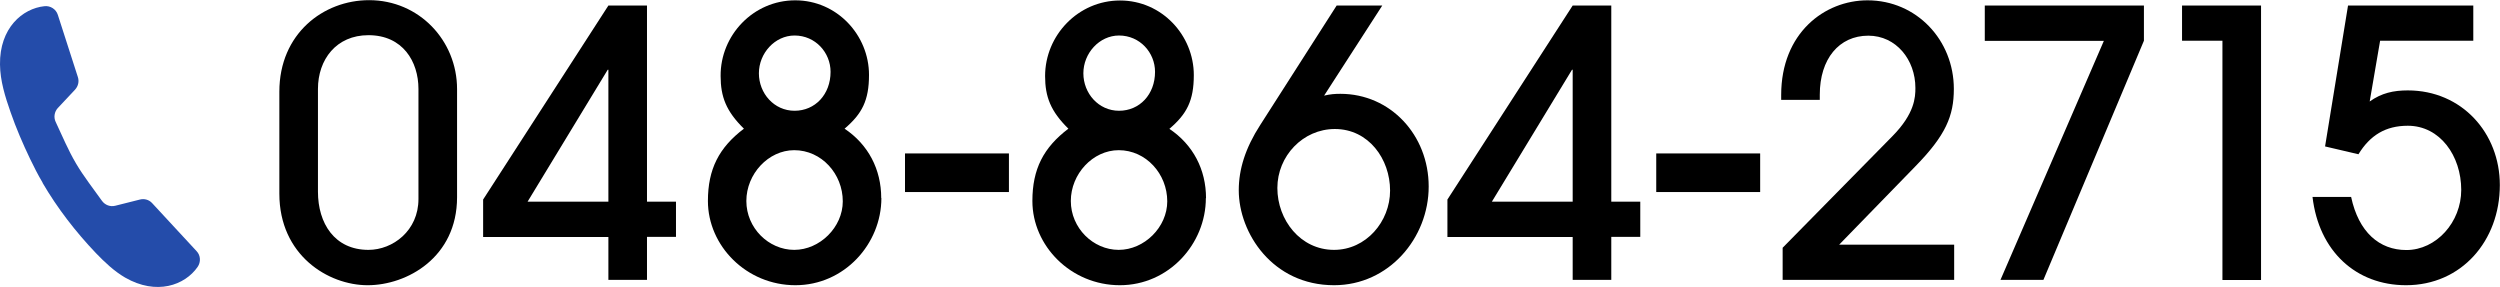
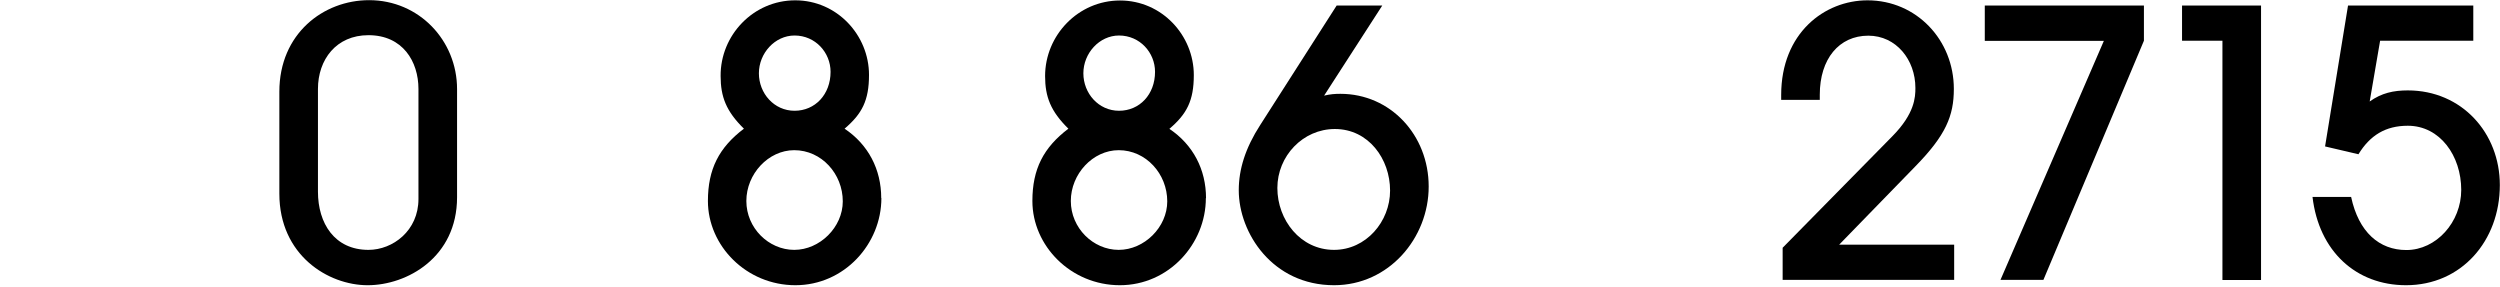
<svg xmlns="http://www.w3.org/2000/svg" id="a" width="153.48" height="17.62" viewBox="0 0 153.48 17.62">
  <defs>
    <style>.b{fill:#244caa;}</style>
  </defs>
  <path d="m28.06,12.11c0,3.69-3.07,5.4-5.49,5.4s-5.42-1.84-5.42-5.62v-6.26c0-3.57,2.71-5.62,5.51-5.62,3.07,0,5.4,2.48,5.4,5.46v6.65Zm-2.37-6.65c0-1.68-.96-3.3-3.07-3.3-1.98,0-3.1,1.5-3.1,3.3v6.31c0,1.94,1.02,3.57,3.1,3.57,1.5,0,3.07-1.18,3.07-3.12v-6.76Z" />
-   <path d="m37.35,17.19v-2.64h-7.69v-2.3L37.35.34h2.37v12.04h1.78v2.16h-1.78v2.64h-2.37Zm0-12.91h-.04l-4.92,8.1h4.96V4.28Z" />
  <path d="m54.11,12.16c0,2.82-2.28,5.35-5.28,5.35s-5.37-2.41-5.37-5.17c0-1.96.68-3.28,2.21-4.44-1.09-1.07-1.43-1.96-1.43-3.23C44.22,2.16,46.25.02,48.82.02s4.53,2.14,4.53,4.58c0,1.57-.43,2.39-1.5,3.3,1.46.98,2.25,2.5,2.25,4.26Zm-2.37.2c0-1.68-1.3-3.14-2.98-3.14-1.59,0-2.94,1.46-2.94,3.12s1.37,3,2.94,3,2.98-1.39,2.98-2.98Zm-.75-7.95c0-1.18-.93-2.23-2.21-2.23-1.21,0-2.19,1.09-2.19,2.32s.93,2.3,2.19,2.3,2.21-1,2.21-2.39Z" />
-   <path d="m55.56,11.79v-2.37h6.38v2.37h-6.38Z" />
  <path d="m74.03,12.16c0,2.82-2.28,5.35-5.28,5.35s-5.37-2.41-5.37-5.17c0-1.96.68-3.28,2.21-4.44-1.09-1.07-1.43-1.96-1.43-3.23,0-2.5,2.03-4.64,4.6-4.64s4.53,2.14,4.53,4.58c0,1.57-.43,2.39-1.5,3.3,1.46.98,2.25,2.5,2.25,4.26Zm-2.37.2c0-1.68-1.3-3.14-2.98-3.14-1.59,0-2.94,1.46-2.94,3.12s1.37,3,2.94,3,2.98-1.39,2.98-2.98Zm-.75-7.95c0-1.18-.93-2.23-2.21-2.23-1.21,0-2.19,1.09-2.19,2.32s.93,2.3,2.19,2.3,2.21-1,2.21-2.39Z" />
  <path d="m81.29,5.87c.39-.09.66-.11,1-.11,3.07,0,5.42,2.53,5.42,5.69s-2.44,6.06-5.81,6.06c-3.78,0-5.85-3.21-5.85-5.83,0-1.3.41-2.6,1.32-4.01l4.69-7.33h2.8l-3.57,5.53Zm4.05,5.83c0-1.94-1.32-3.78-3.39-3.78-1.96,0-3.53,1.66-3.53,3.62s1.41,3.8,3.48,3.8c1.96,0,3.44-1.73,3.44-3.64Z" />
-   <path d="m96.55,17.19v-2.64h-7.69v-2.3L96.55.34h2.37v12.04h1.78v2.16h-1.78v2.64h-2.37Zm0-12.91h-.04l-4.92,8.1h4.96V4.28Z" />
-   <path d="m101.68,11.79v-2.37h6.38v2.37h-6.38Z" />
  <path d="m109.44,17.19v-1.98l6.74-6.85c1.37-1.39,1.41-2.39,1.41-2.96,0-1.73-1.18-3.21-2.89-3.21-1.8,0-2.98,1.43-2.98,3.62v.32h-2.37v-.3c0-3.8,2.66-5.81,5.3-5.81,3.01,0,5.3,2.44,5.3,5.44,0,1.66-.5,2.85-2.37,4.76l-4.67,4.8h7.06v2.16h-10.54Z" />
  <path d="m122.81,17.19l6.35-14.68h-7.31V.34h9.77v2.16l-6.17,14.68h-2.64Z" />
  <path d="m136.44,17.19V2.5h-2.48V.34h4.85v16.85h-2.37Z" />
  <path d="m146.12,2.5l-.64,3.73c.73-.52,1.46-.68,2.34-.68,3.32,0,5.65,2.62,5.65,5.81,0,3.42-2.35,6.15-5.76,6.15-3.07,0-5.35-2.09-5.74-5.42h2.37c.46,2.16,1.73,3.26,3.39,3.26,1.84,0,3.37-1.71,3.37-3.69,0-2.09-1.3-3.94-3.28-3.94-1.37,0-2.32.59-3.03,1.75l-2.05-.48,1.41-8.65h7.69v2.16h-5.74Z" />
-   <path class="b" d="m2.61,11.22c.91,1.56,2.04,3.02,3.28,4.32.54.56,1.12,1.11,1.79,1.5,1.93,1.11,3.67.47,4.45-.65.21-.3.19-.71-.06-.97l-2.73-2.95c-.19-.21-.48-.29-.75-.22l-1.51.38c-.31.08-.63-.04-.82-.3-.53-.75-1.12-1.49-1.59-2.29-.48-.81-.85-1.7-1.25-2.55-.14-.29-.08-.63.13-.86l1.06-1.13c.19-.21.26-.5.17-.77L3.55.91c-.11-.35-.46-.57-.82-.53C1.38.52-.03,1.72,0,3.96c.01,1,.32,1.99.65,2.93.34.98.75,1.93,1.2,2.87.24.5.49.99.77,1.46Z" />
</svg>